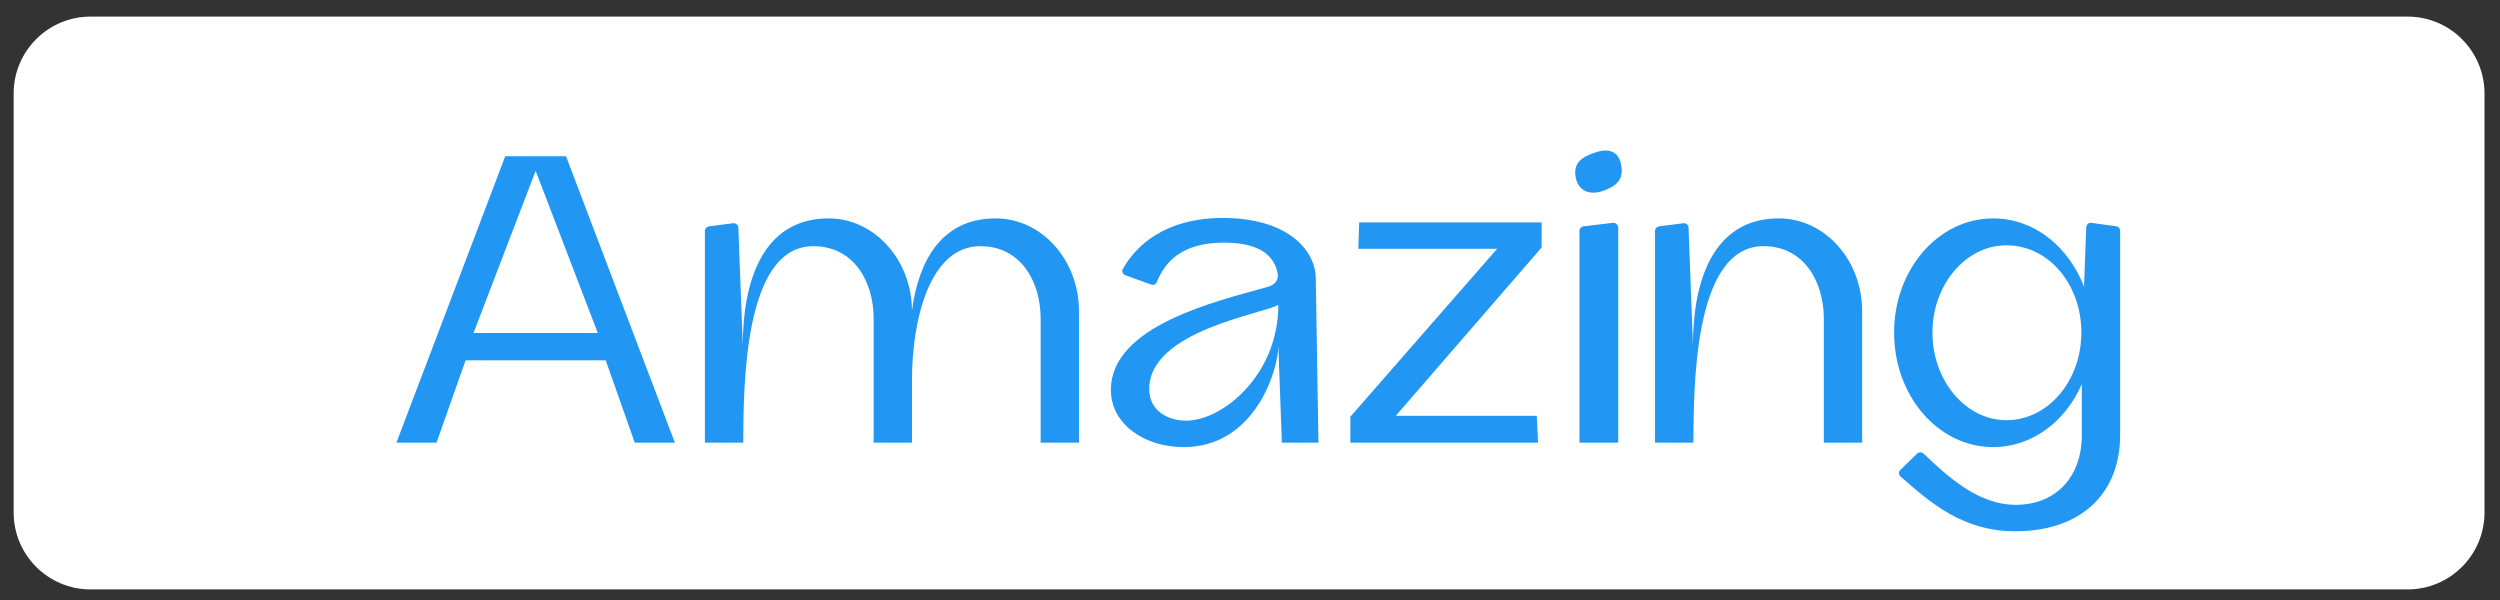
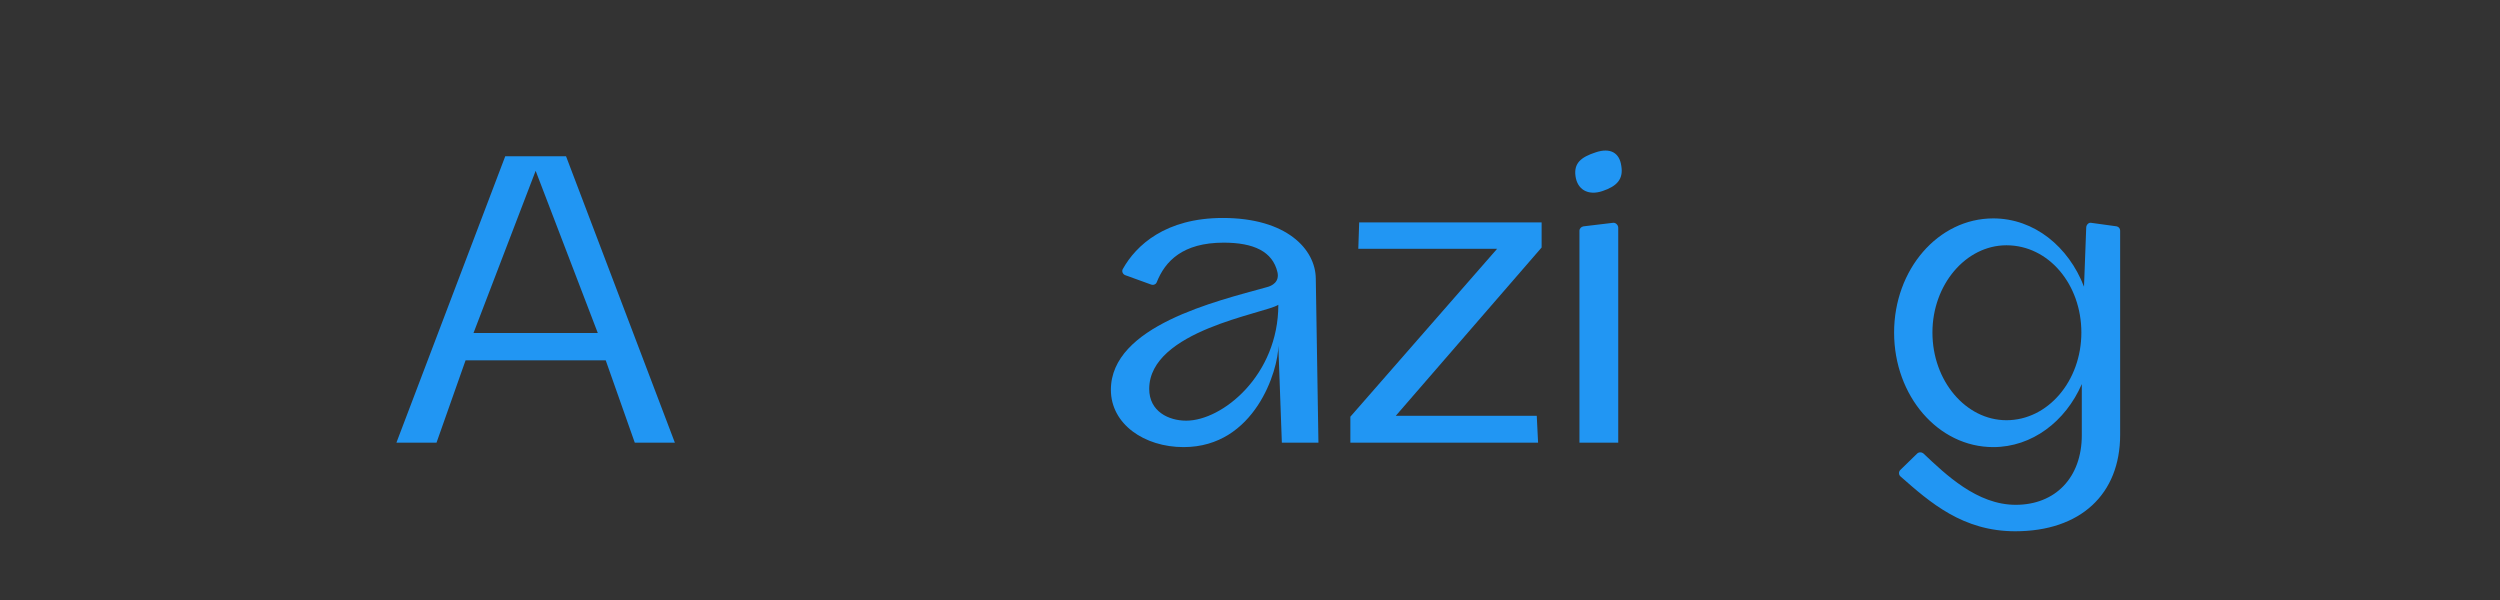
<svg xmlns="http://www.w3.org/2000/svg" width="150" height="36" viewBox="0 0 150 36" fill="none">
  <rect x="0" y="0" width="150" height="36" fill="#333333" stroke="none" />
  <g clip-path="url(#clip0_895_2159)">
-     <path d="M0.819 5.612C0.819 3.063 2.886 0.996 5.436 0.996H144.453C147.003 0.996 149.07 3.063 149.07 5.612V30.748C149.07 33.298 147.003 35.365 144.453 35.365H5.436C2.886 35.365 0.819 33.298 0.819 30.748V5.612Z" fill="white" />
    <path d="M23.784 26.562H26.19L27.935 21.618H36.343L38.087 26.562H40.493L33.963 9.377H30.314L23.784 26.562ZM28.411 19.979L32.139 10.249L35.867 19.979H28.411Z" fill="#2196F3" />
-     <path d="M42.293 13.845V26.562H44.593C44.62 23.363 44.567 14.77 48.797 14.77C51.256 14.77 52.419 16.938 52.419 19.106V26.562H54.719V22.807C54.719 19.132 55.803 14.77 58.817 14.77C61.276 14.77 62.439 16.938 62.439 19.106V26.562H64.739V18.683C64.739 15.59 62.492 13.104 59.742 13.104C56.49 13.104 55.116 15.643 54.719 18.63C54.693 15.563 52.445 13.104 49.722 13.104C45.73 13.104 44.567 16.938 44.567 20.719L44.302 13.66C44.302 13.501 44.144 13.369 43.985 13.395L42.531 13.58C42.399 13.607 42.293 13.713 42.293 13.845Z" fill="#2196F3" />
    <path d="M71.016 26.826C75.299 26.826 76.7 22.199 76.7 20.745L76.911 26.562H79.106L78.947 16.7C78.921 14.955 77.202 13.078 73.369 13.078C69.932 13.078 68.16 14.717 67.367 16.145C67.288 16.277 67.367 16.462 67.526 16.515L69.059 17.07C69.191 17.123 69.35 17.07 69.403 16.938C69.905 15.669 70.963 14.559 73.421 14.559C75.219 14.559 76.356 15.088 76.647 16.33C76.779 16.912 76.33 17.15 76.013 17.229C72.972 18.075 66.653 19.555 66.653 23.389C66.653 25.451 68.663 26.826 71.016 26.826ZM71.174 25.24C70.117 25.24 68.953 24.685 68.953 23.336C68.953 19.82 75.907 18.815 76.7 18.287C76.7 22.517 73.342 25.24 71.174 25.24Z" fill="#2196F3" />
    <path d="M81.022 26.562H92.285L92.206 24.949H83.746L92.497 14.85V13.343H81.551L81.498 14.929H89.826L81.022 25.002V26.562Z" fill="#2196F3" />
    <path d="M94.767 13.845V26.562H97.094V13.66C97.094 13.501 96.936 13.343 96.777 13.369L95.005 13.581C94.873 13.607 94.767 13.713 94.767 13.845ZM96.142 11.466C97.015 11.175 97.411 10.752 97.279 9.959C97.173 9.165 96.618 8.848 95.746 9.139C94.847 9.43 94.424 9.8 94.53 10.567C94.635 11.36 95.27 11.756 96.142 11.466Z" fill="#2196F3" />
-     <path d="M99.303 13.845V26.562H101.603C101.629 23.363 101.577 14.77 105.807 14.77C108.265 14.77 109.429 16.938 109.429 19.106V26.562H111.729V18.683C111.729 15.59 109.482 13.104 106.732 13.104C102.74 13.104 101.577 16.938 101.577 20.719L101.312 13.66C101.312 13.501 101.154 13.369 100.995 13.395L99.541 13.58C99.408 13.607 99.303 13.713 99.303 13.845Z" fill="#2196F3" />
    <path d="M120.916 31.876C124.829 31.876 127.209 29.655 127.209 26.086V13.845C127.209 13.713 127.129 13.607 126.997 13.58L125.464 13.369C125.305 13.342 125.173 13.501 125.173 13.66L125.041 17.202C124.115 14.796 122.053 13.104 119.594 13.104C116.29 13.104 113.646 16.171 113.646 19.952C113.646 23.759 116.29 26.826 119.594 26.826C121.921 26.826 123.93 25.293 124.908 23.045V26.112C124.908 28.65 123.322 30.289 120.943 30.289C118.616 30.289 116.739 28.465 115.391 27.196C115.285 27.117 115.126 27.117 115.02 27.223L114.016 28.201C113.91 28.307 113.91 28.492 114.042 28.597C115.814 30.157 117.77 31.876 120.916 31.876ZM115.946 19.952C115.946 17.07 117.955 14.717 120.387 14.717C122.926 14.717 124.882 17.07 124.882 19.952C124.882 22.86 122.873 25.213 120.387 25.213C117.955 25.213 115.946 22.86 115.946 19.952Z" fill="#2196F3" />
  </g>
  <defs>
    <clipPath id="clip0_895_2159">
      <rect width="150" height="36" fill="white" />
    </clipPath>
  </defs>
</svg>